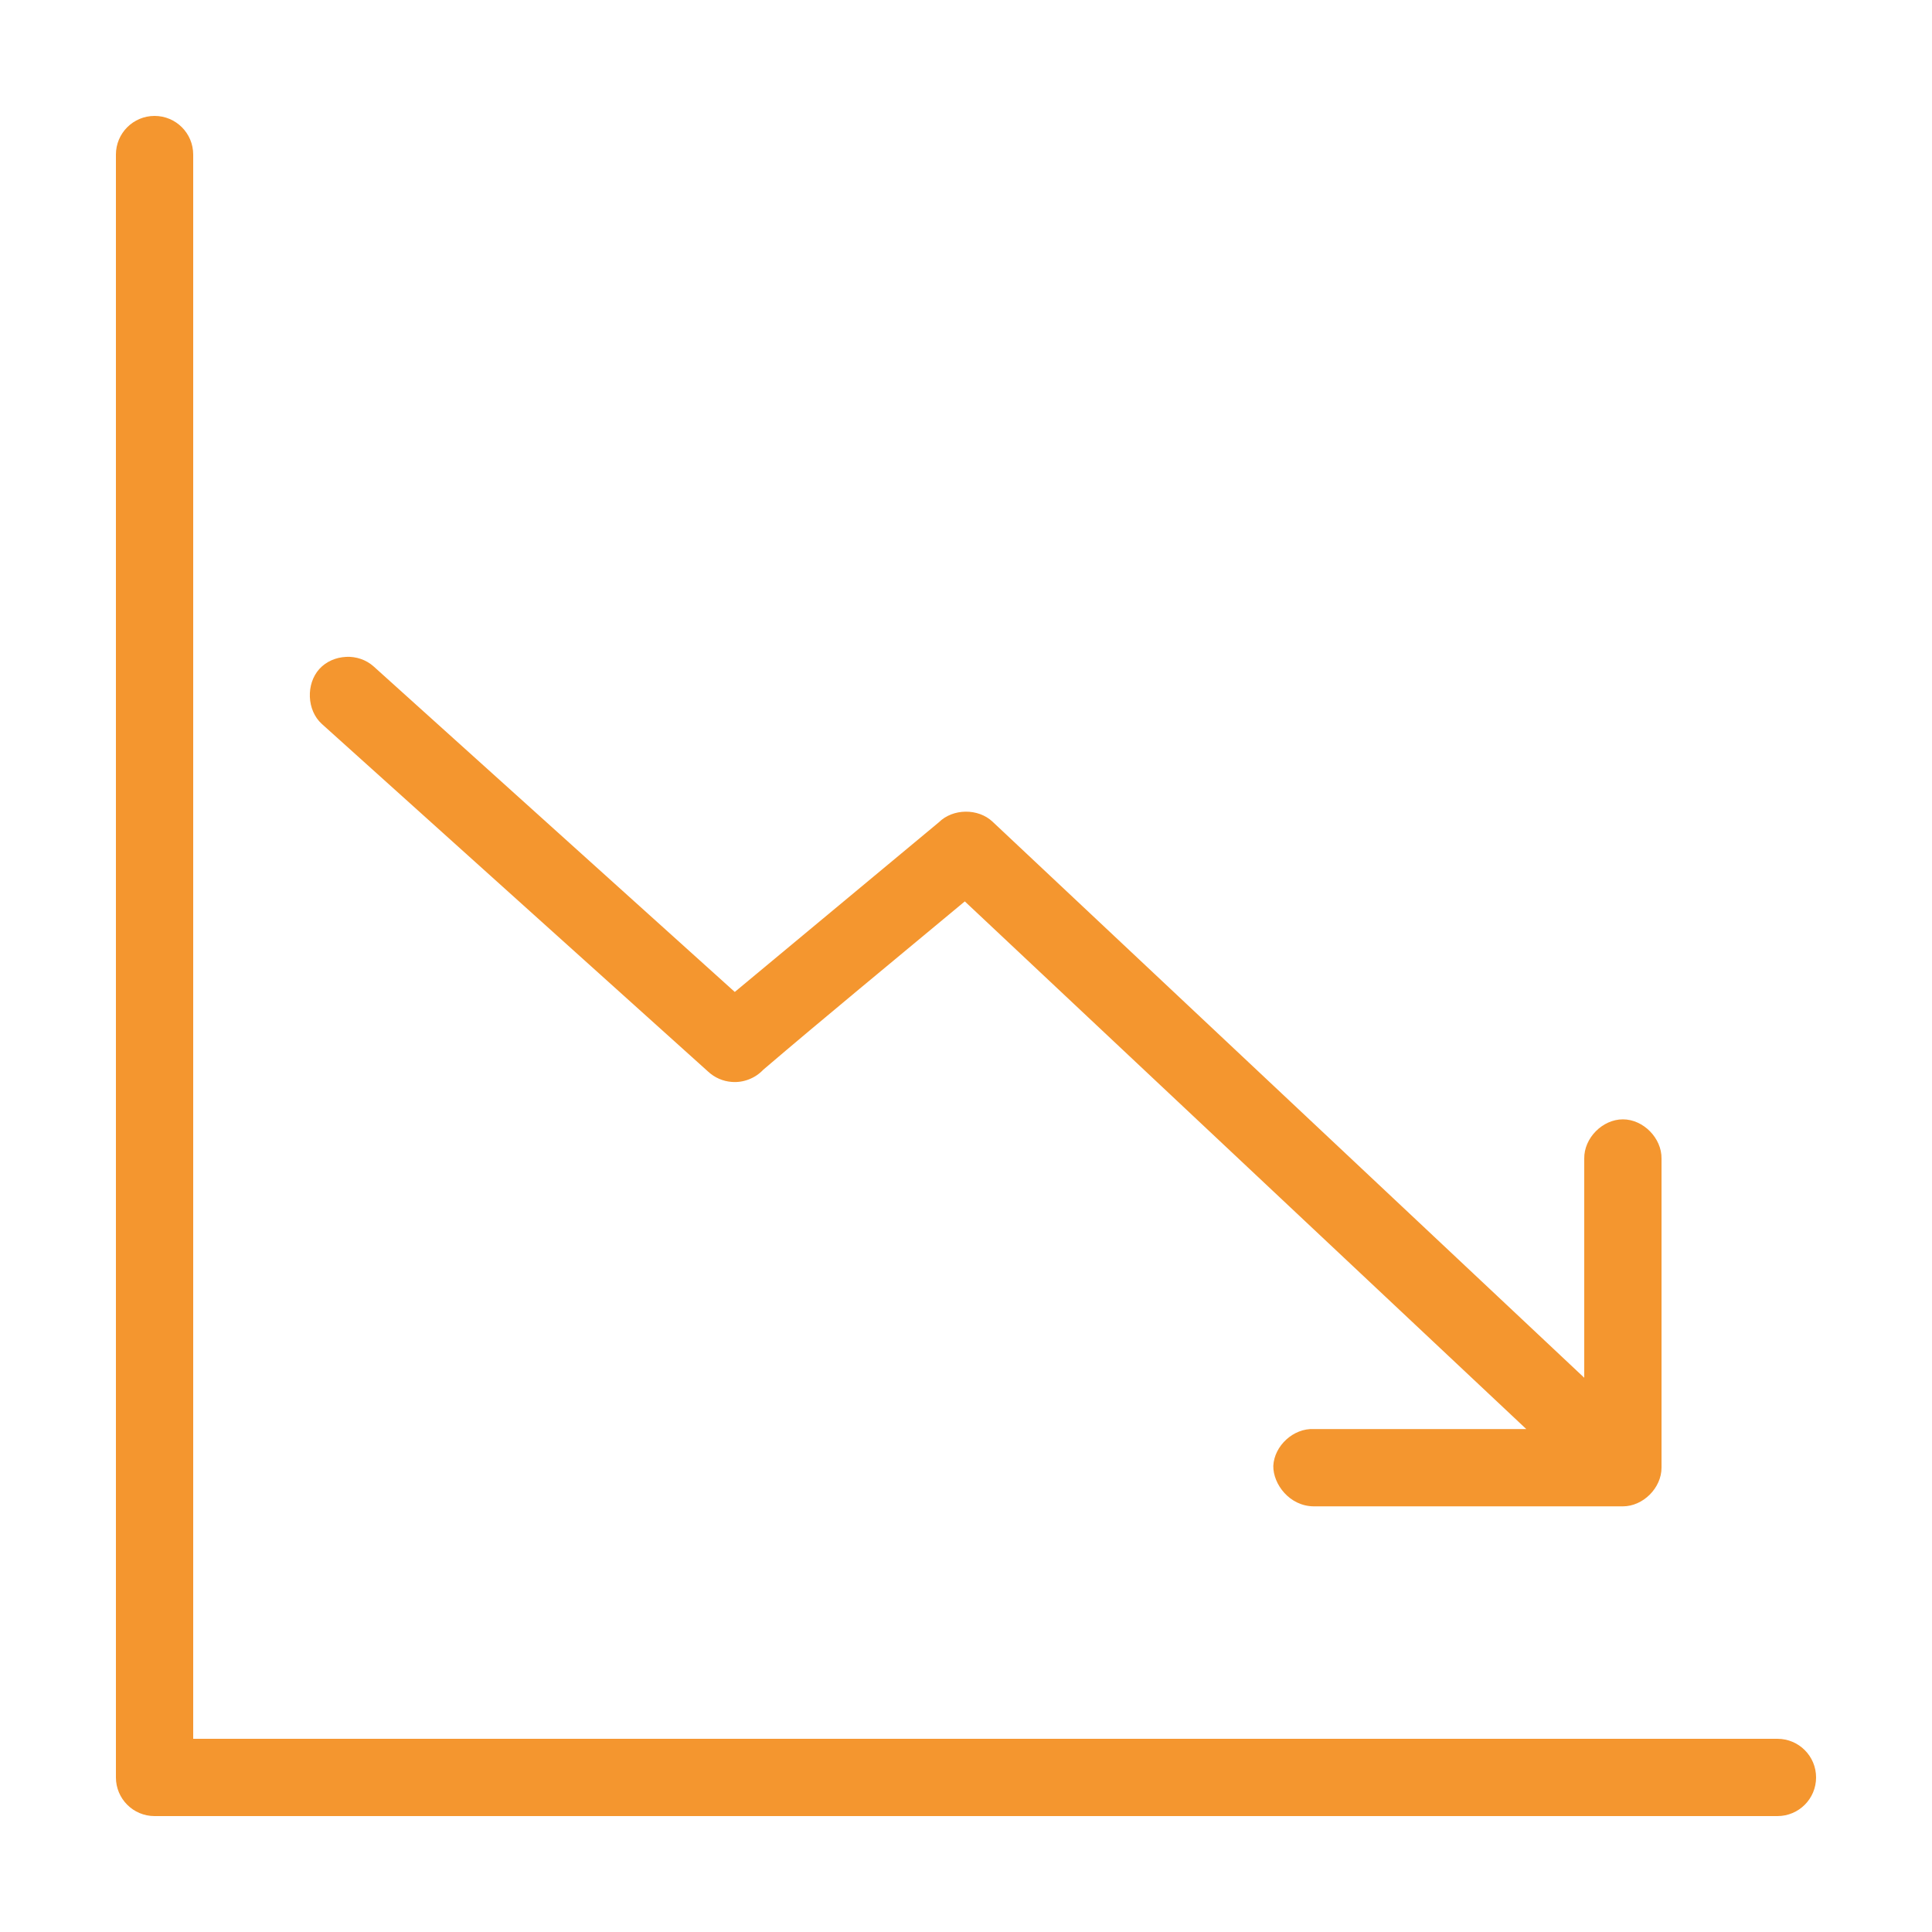
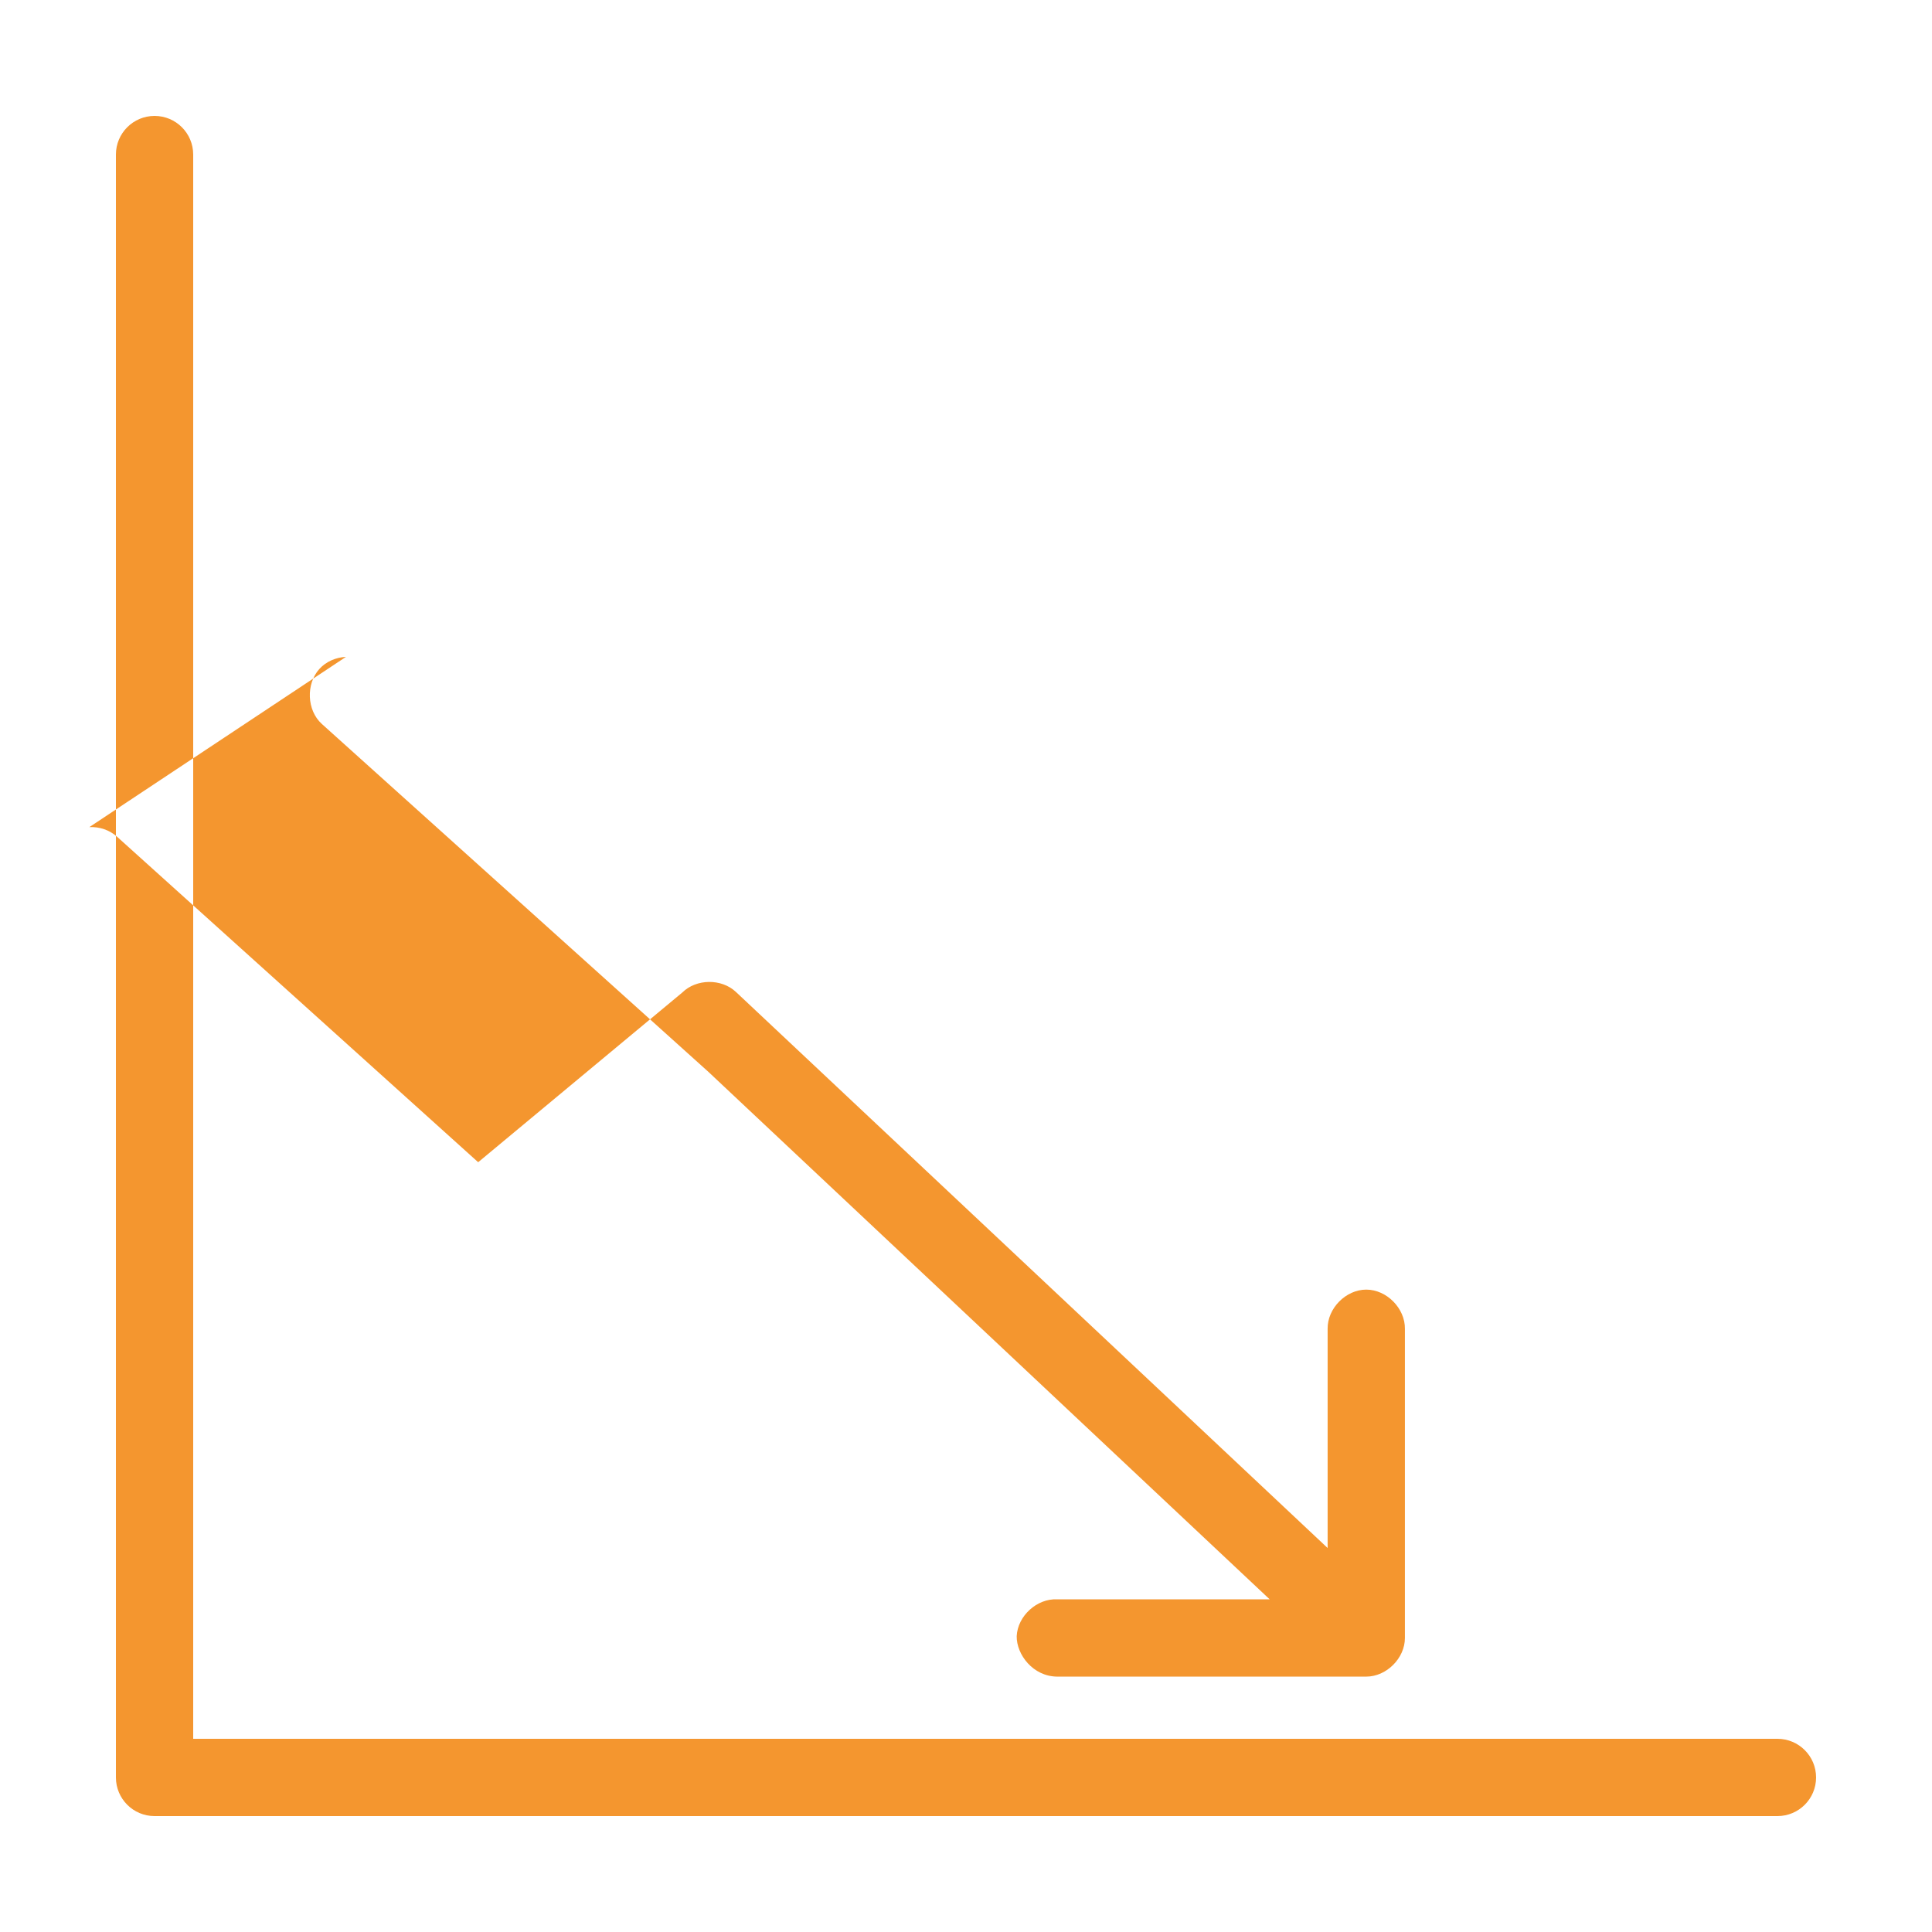
<svg xmlns="http://www.w3.org/2000/svg" viewBox="0 0 100 100" fill-rule="evenodd">
-   <path d="m8 6c-1.105 0-2 0.895-2 2v84c0 1.105 0.895 2 2 2h84c1.105 0 2-0.895 2-2s-0.895-2-2-2h-82v-82c0-1.105-0.895-2-2-2zm9.906 28c-0.523 0.027-1.023 0.238-1.375 0.625-0.703 0.777-0.652 2.141 0.125 2.844l20 18c0.332 0.309 0.77 0.5 1.219 0.531 0.598 0.051 1.215-0.188 1.625-0.625 3.094-2.644 6.793-5.684 10.438-8.719l29.062 27.312h-11c-1.047-0.051-2.043 0.859-2.094 1.906-0.012 0.957 0.848 2.086 2.094 2.094h16c1.047 0 2-0.953 2-2v-16c0.016-1.055-0.941-2.031-2-2.031s-2.016 0.973-2 2.031v11.344l-30.625-28.781c-0.746-0.703-2.051-0.691-2.781 0.031l-10.562 8.781-18.688-16.844c-0.391-0.352-0.914-0.527-1.438-0.5z" fill="#f4962f" />
+   <path d="m8 6c-1.105 0-2 0.895-2 2v84c0 1.105 0.895 2 2 2h84c1.105 0 2-0.895 2-2s-0.895-2-2-2h-82v-82c0-1.105-0.895-2-2-2zm9.906 28c-0.523 0.027-1.023 0.238-1.375 0.625-0.703 0.777-0.652 2.141 0.125 2.844l20 18l29.062 27.312h-11c-1.047-0.051-2.043 0.859-2.094 1.906-0.012 0.957 0.848 2.086 2.094 2.094h16c1.047 0 2-0.953 2-2v-16c0.016-1.055-0.941-2.031-2-2.031s-2.016 0.973-2 2.031v11.344l-30.625-28.781c-0.746-0.703-2.051-0.691-2.781 0.031l-10.562 8.781-18.688-16.844c-0.391-0.352-0.914-0.527-1.438-0.5z" fill="#f4962f" />
</svg>